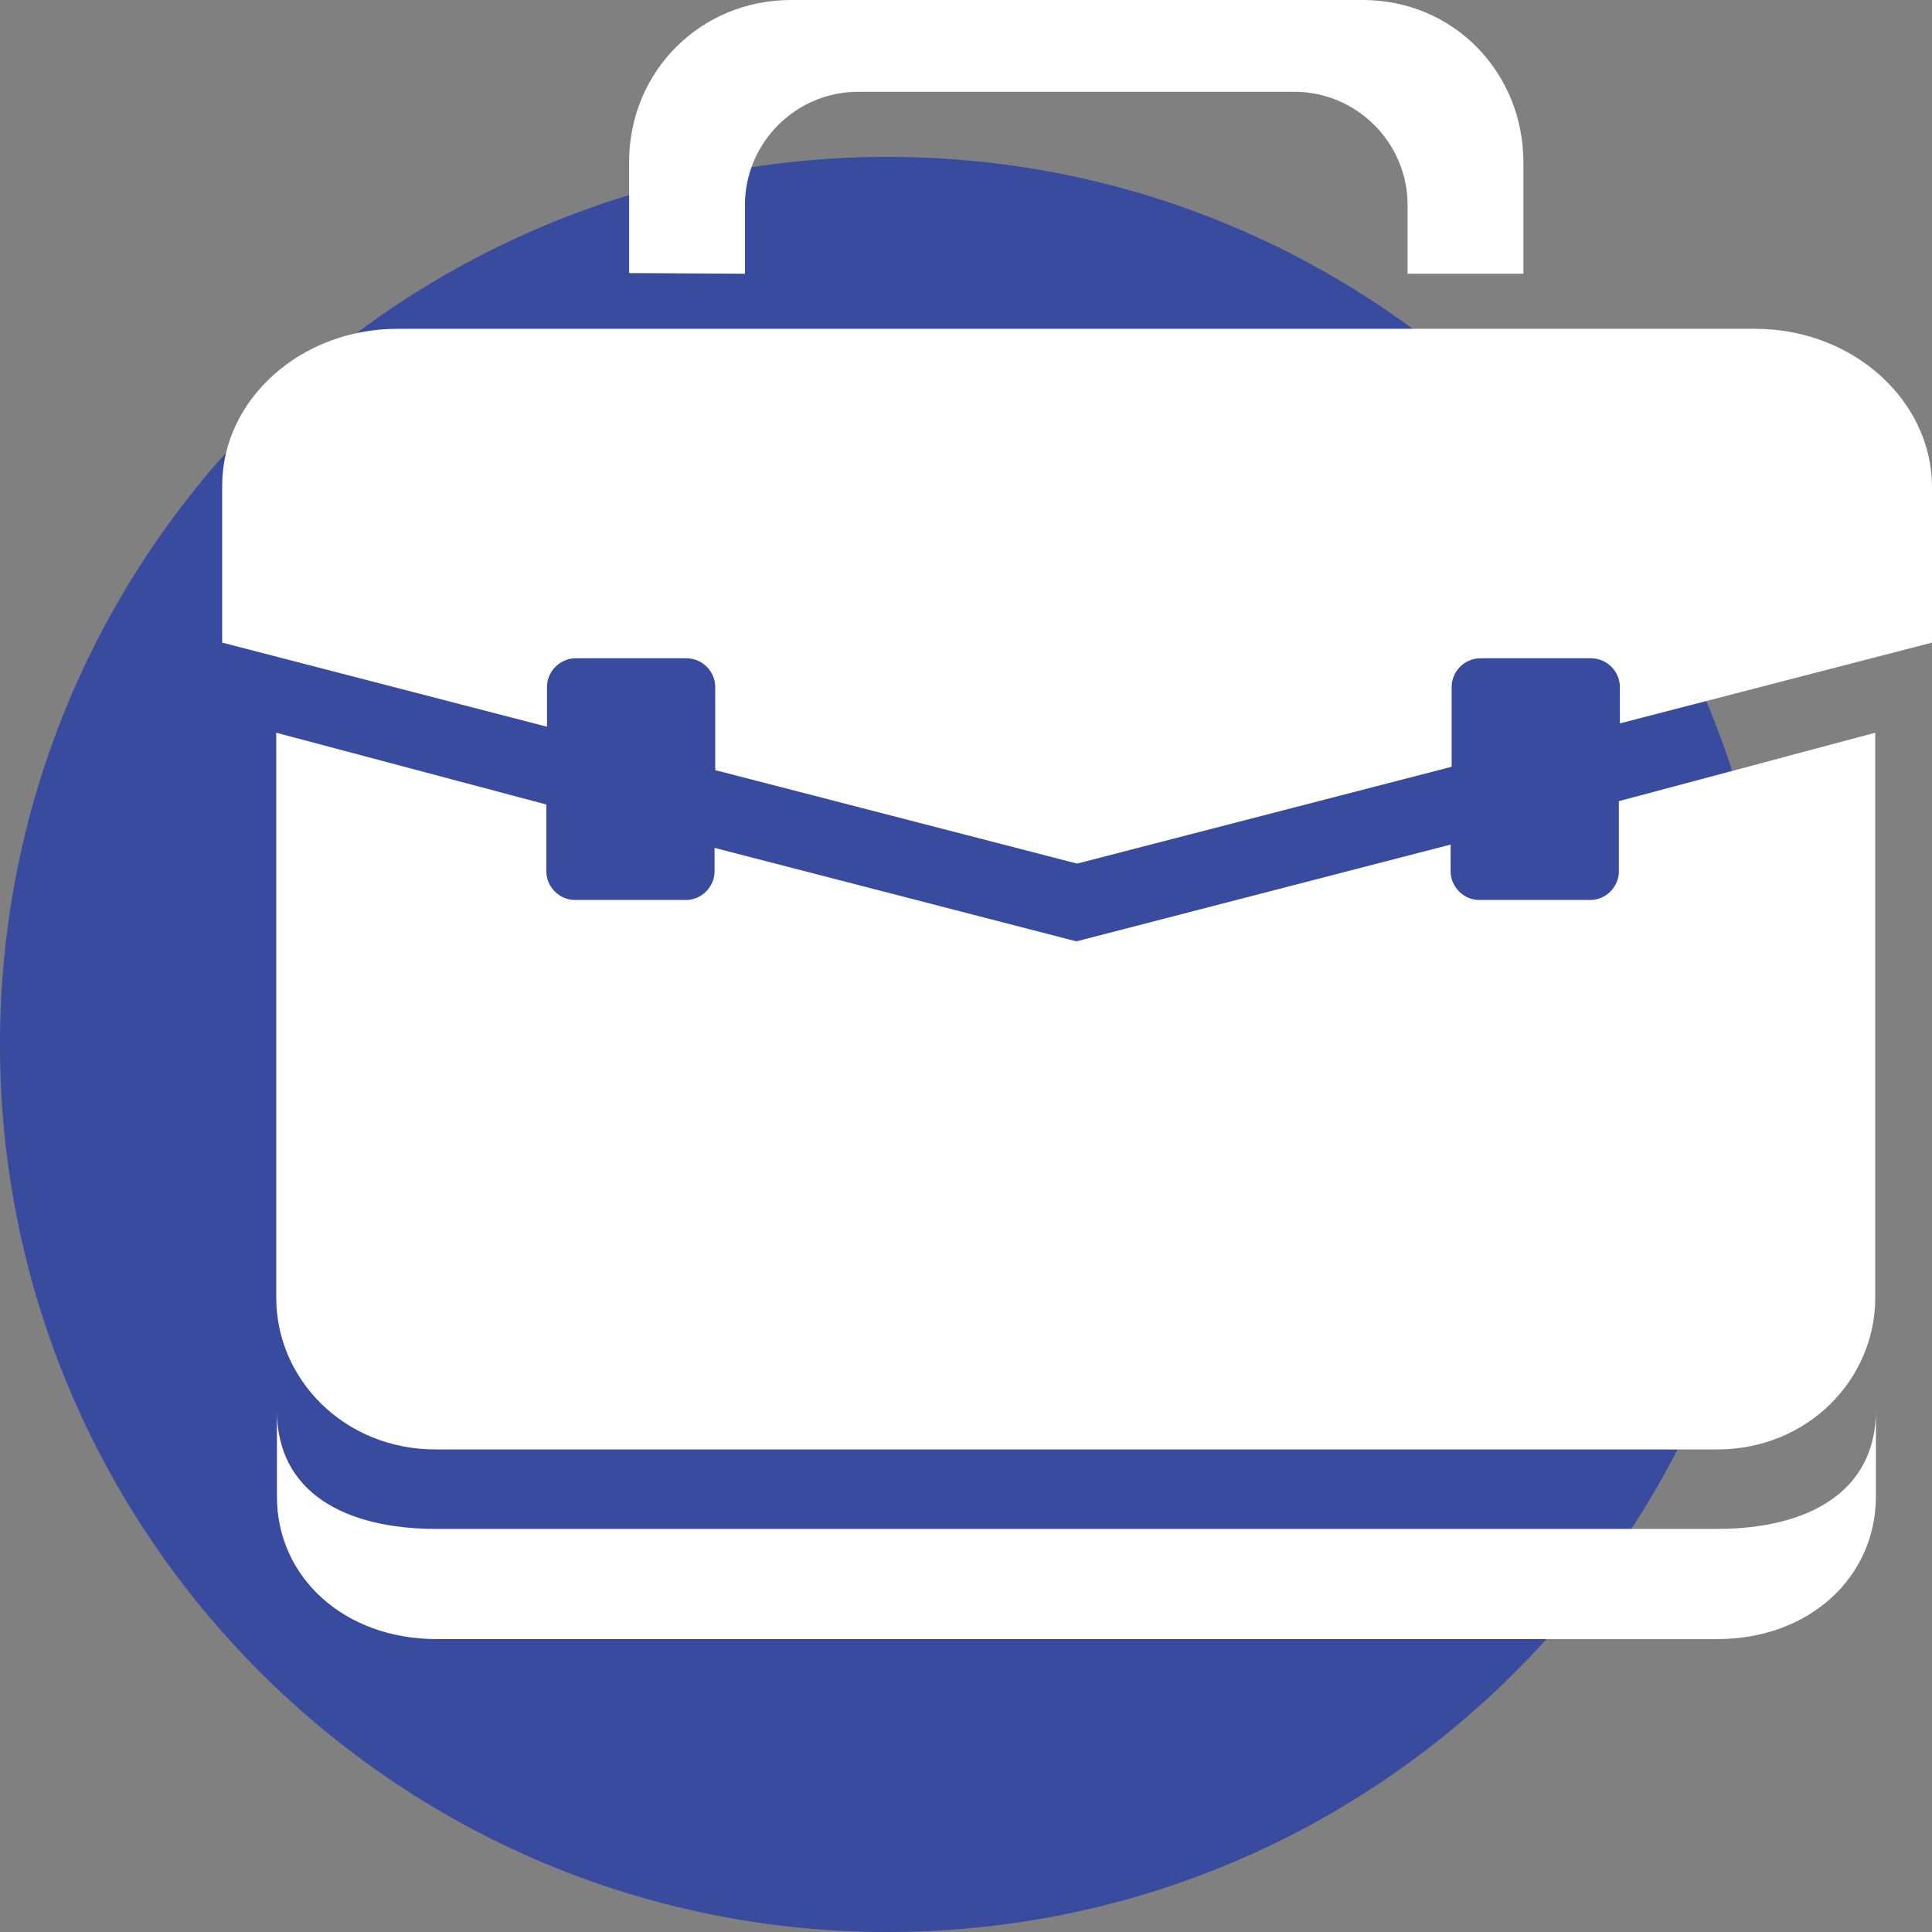
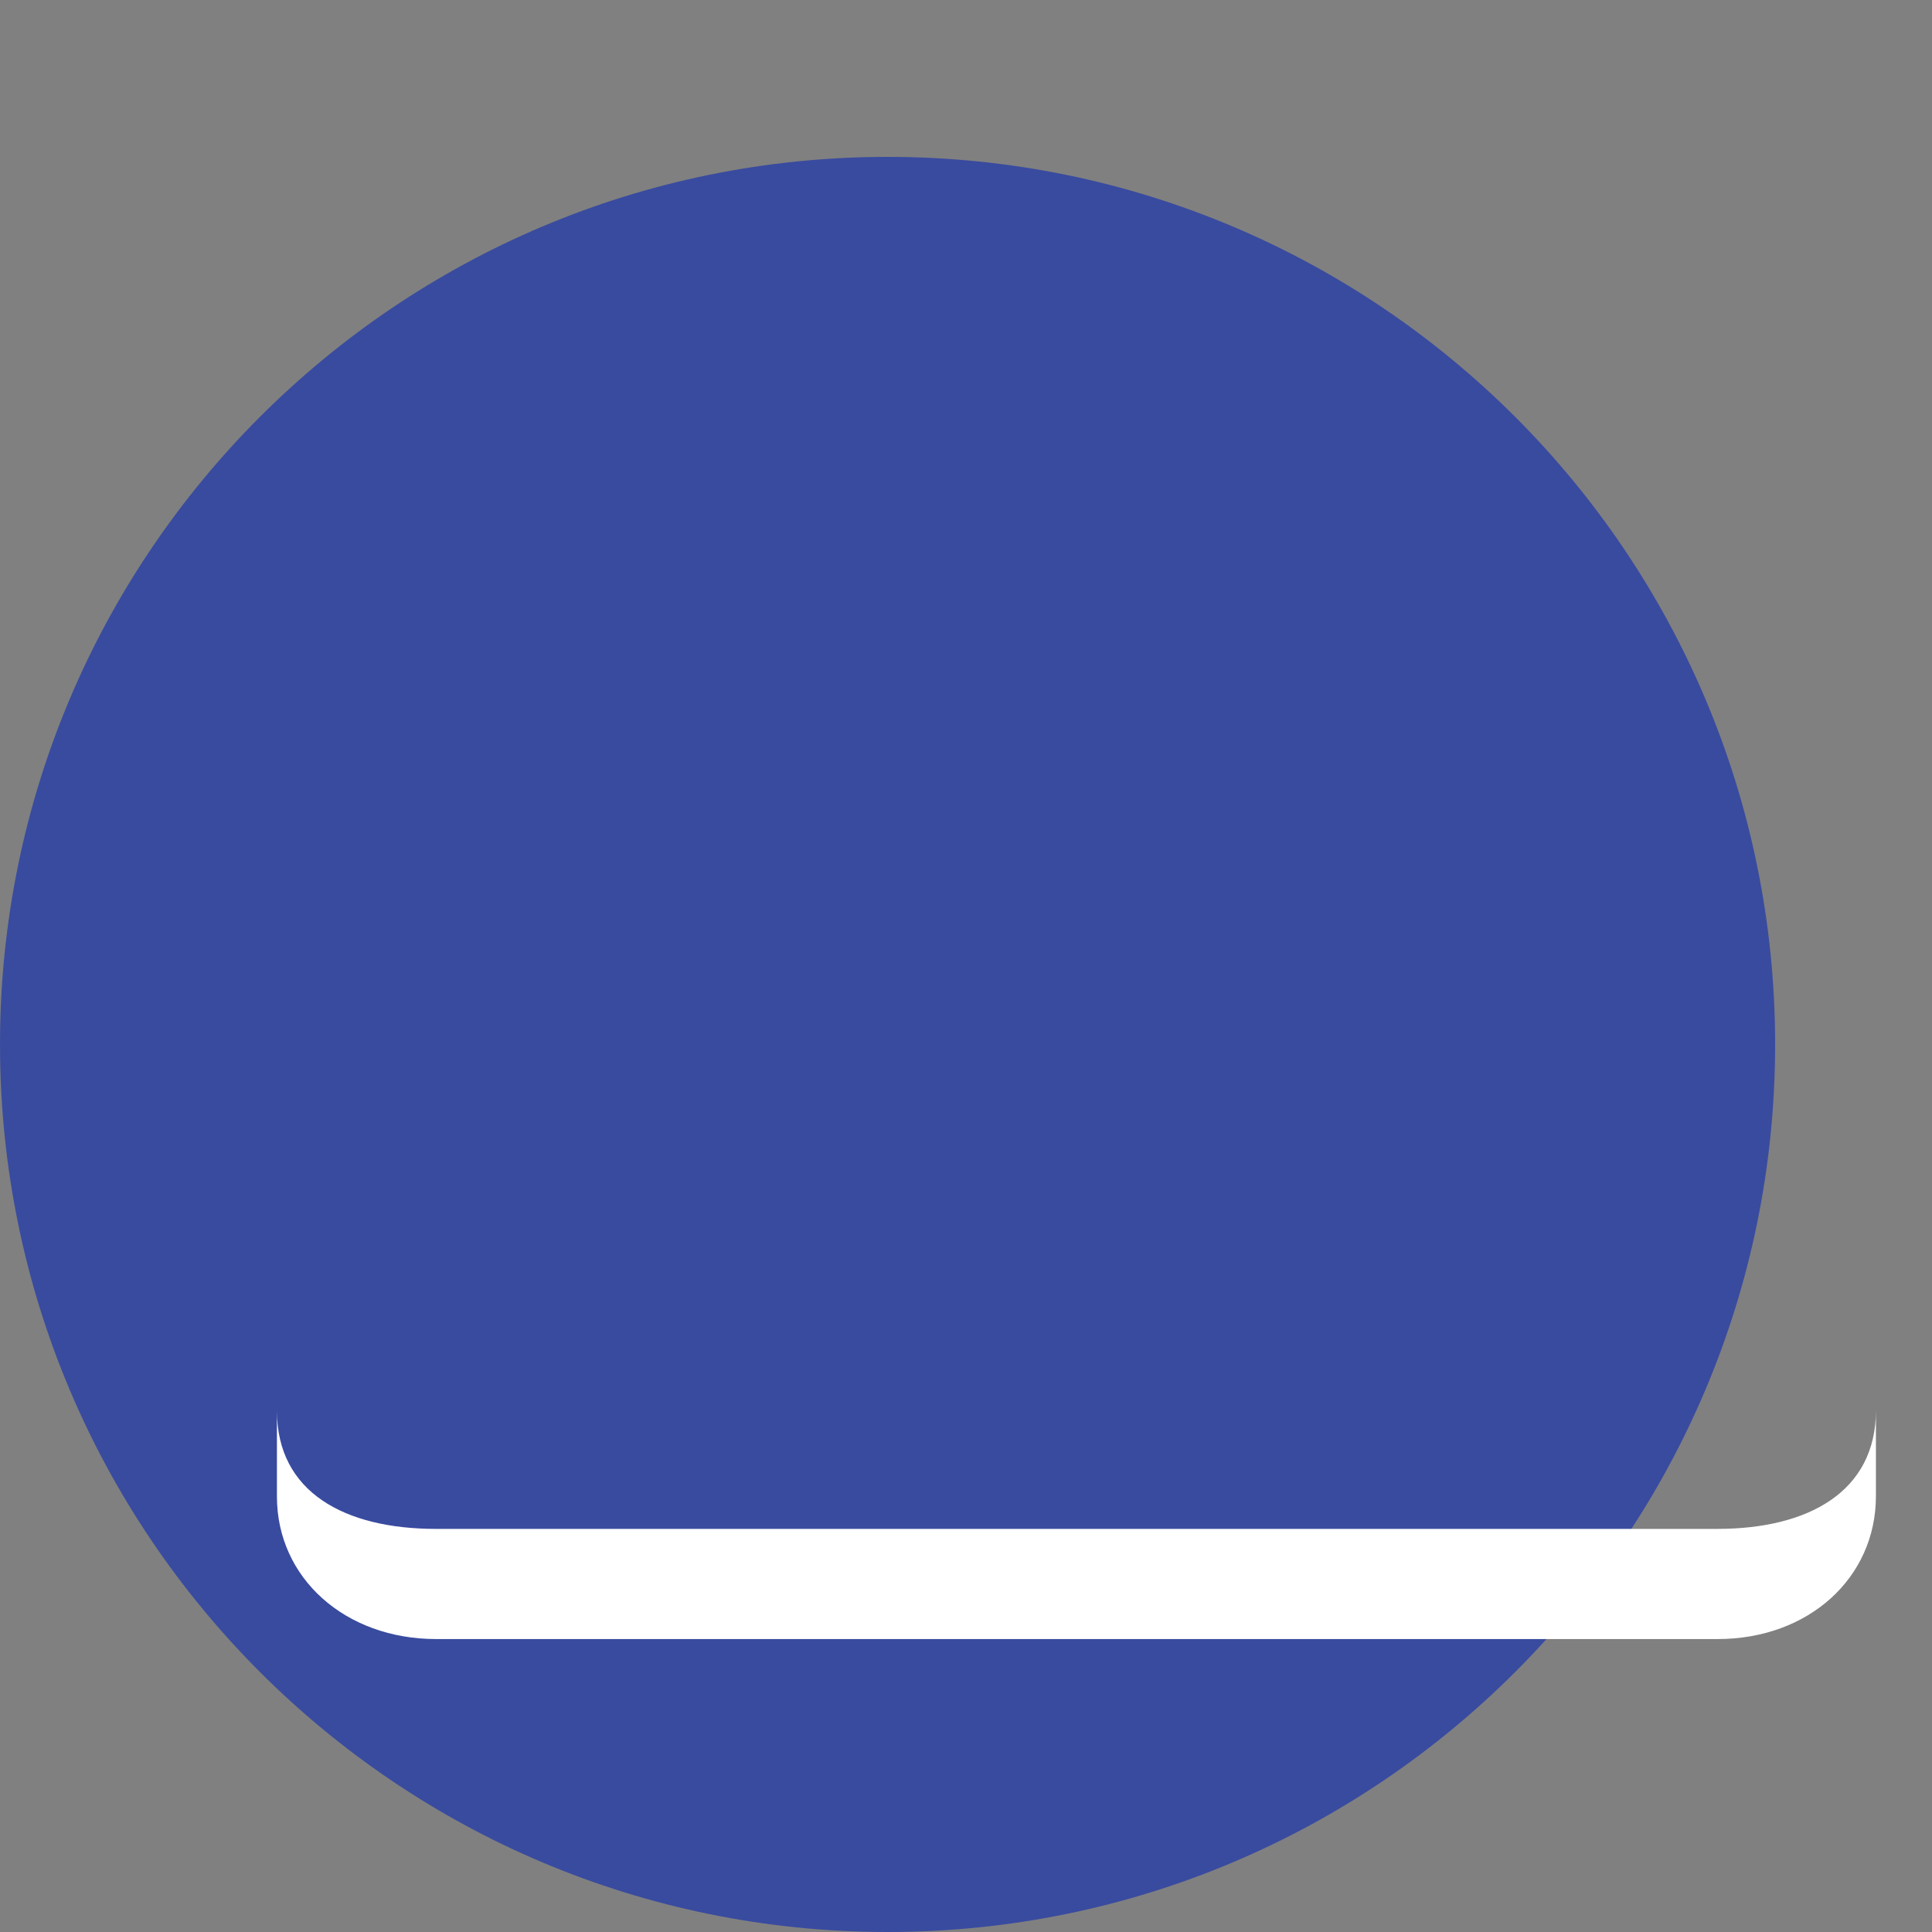
<svg xmlns="http://www.w3.org/2000/svg" width="1000" height="1000" viewBox="0 0 1000 1000" fill="none">
  <rect x="0" y="0" width="1000" height="1000" fill="#808080" stroke="none" />
  <path d="M459.4 1000C713.12 1000 918.8 794.32 918.8 540.6C918.8 286.88 713.12 81.2 459.4 81.2C205.68 81.2 0 286.88 0 540.6C0 794.32 205.68 1000 459.4 1000Z" fill="#394B9F" />
-   <path d="M837.929 414.682V450.966C837.929 459.087 831.19 465.826 823.069 465.826H765.705C757.584 465.826 750.845 459.087 750.845 450.966V437.144L557.154 487.251L369.856 438.871V450.966C369.856 459.087 363.118 465.826 354.997 465.826H297.633C289.512 465.826 282.773 459.087 282.773 450.966V416.41L142.991 379.261V671.784C142.991 713.944 178.239 750.228 225.409 750.228H888.727C935.897 750.228 970.627 713.771 970.627 671.784V379.261L837.929 414.682Z" fill="white" />
  <path d="M888.9 791.351H225.582C178.412 791.351 143.337 772.345 143.337 730.185V774.591C143.337 816.75 178.585 848.37 225.755 848.37H889.073C936.243 848.37 970.972 816.578 970.972 774.418V730.013C970.972 772.172 935.897 791.351 888.9 791.351Z" fill="white" />
-   <path d="M908.597 170.192H205.712C155.777 170.192 115 206.65 115 251.401V332.609L283.119 376.151V355.59C283.119 347.469 289.857 340.73 297.978 340.73H355.343C363.463 340.73 370.202 347.469 370.202 355.59V398.613L557.5 446.992L751.364 396.885V355.59C751.364 347.469 758.102 340.73 766.223 340.73H823.587C831.708 340.73 838.447 347.469 838.447 355.59V374.423L1000 332.609V251.401C999.482 206.65 958.532 170.192 908.597 170.192Z" fill="white" />
-   <path d="M385.58 141.683V106.089C385.58 73.952 411.843 47.516 444.154 47.516H669.982C702.12 47.516 728.556 73.779 728.556 106.089V141.683H788.512V84.146C788.512 37.321 752.228 0 705.403 0H409.424C362.6 0 325.624 36.976 325.624 83.8V141.337L385.58 141.683Z" fill="white" />
</svg>